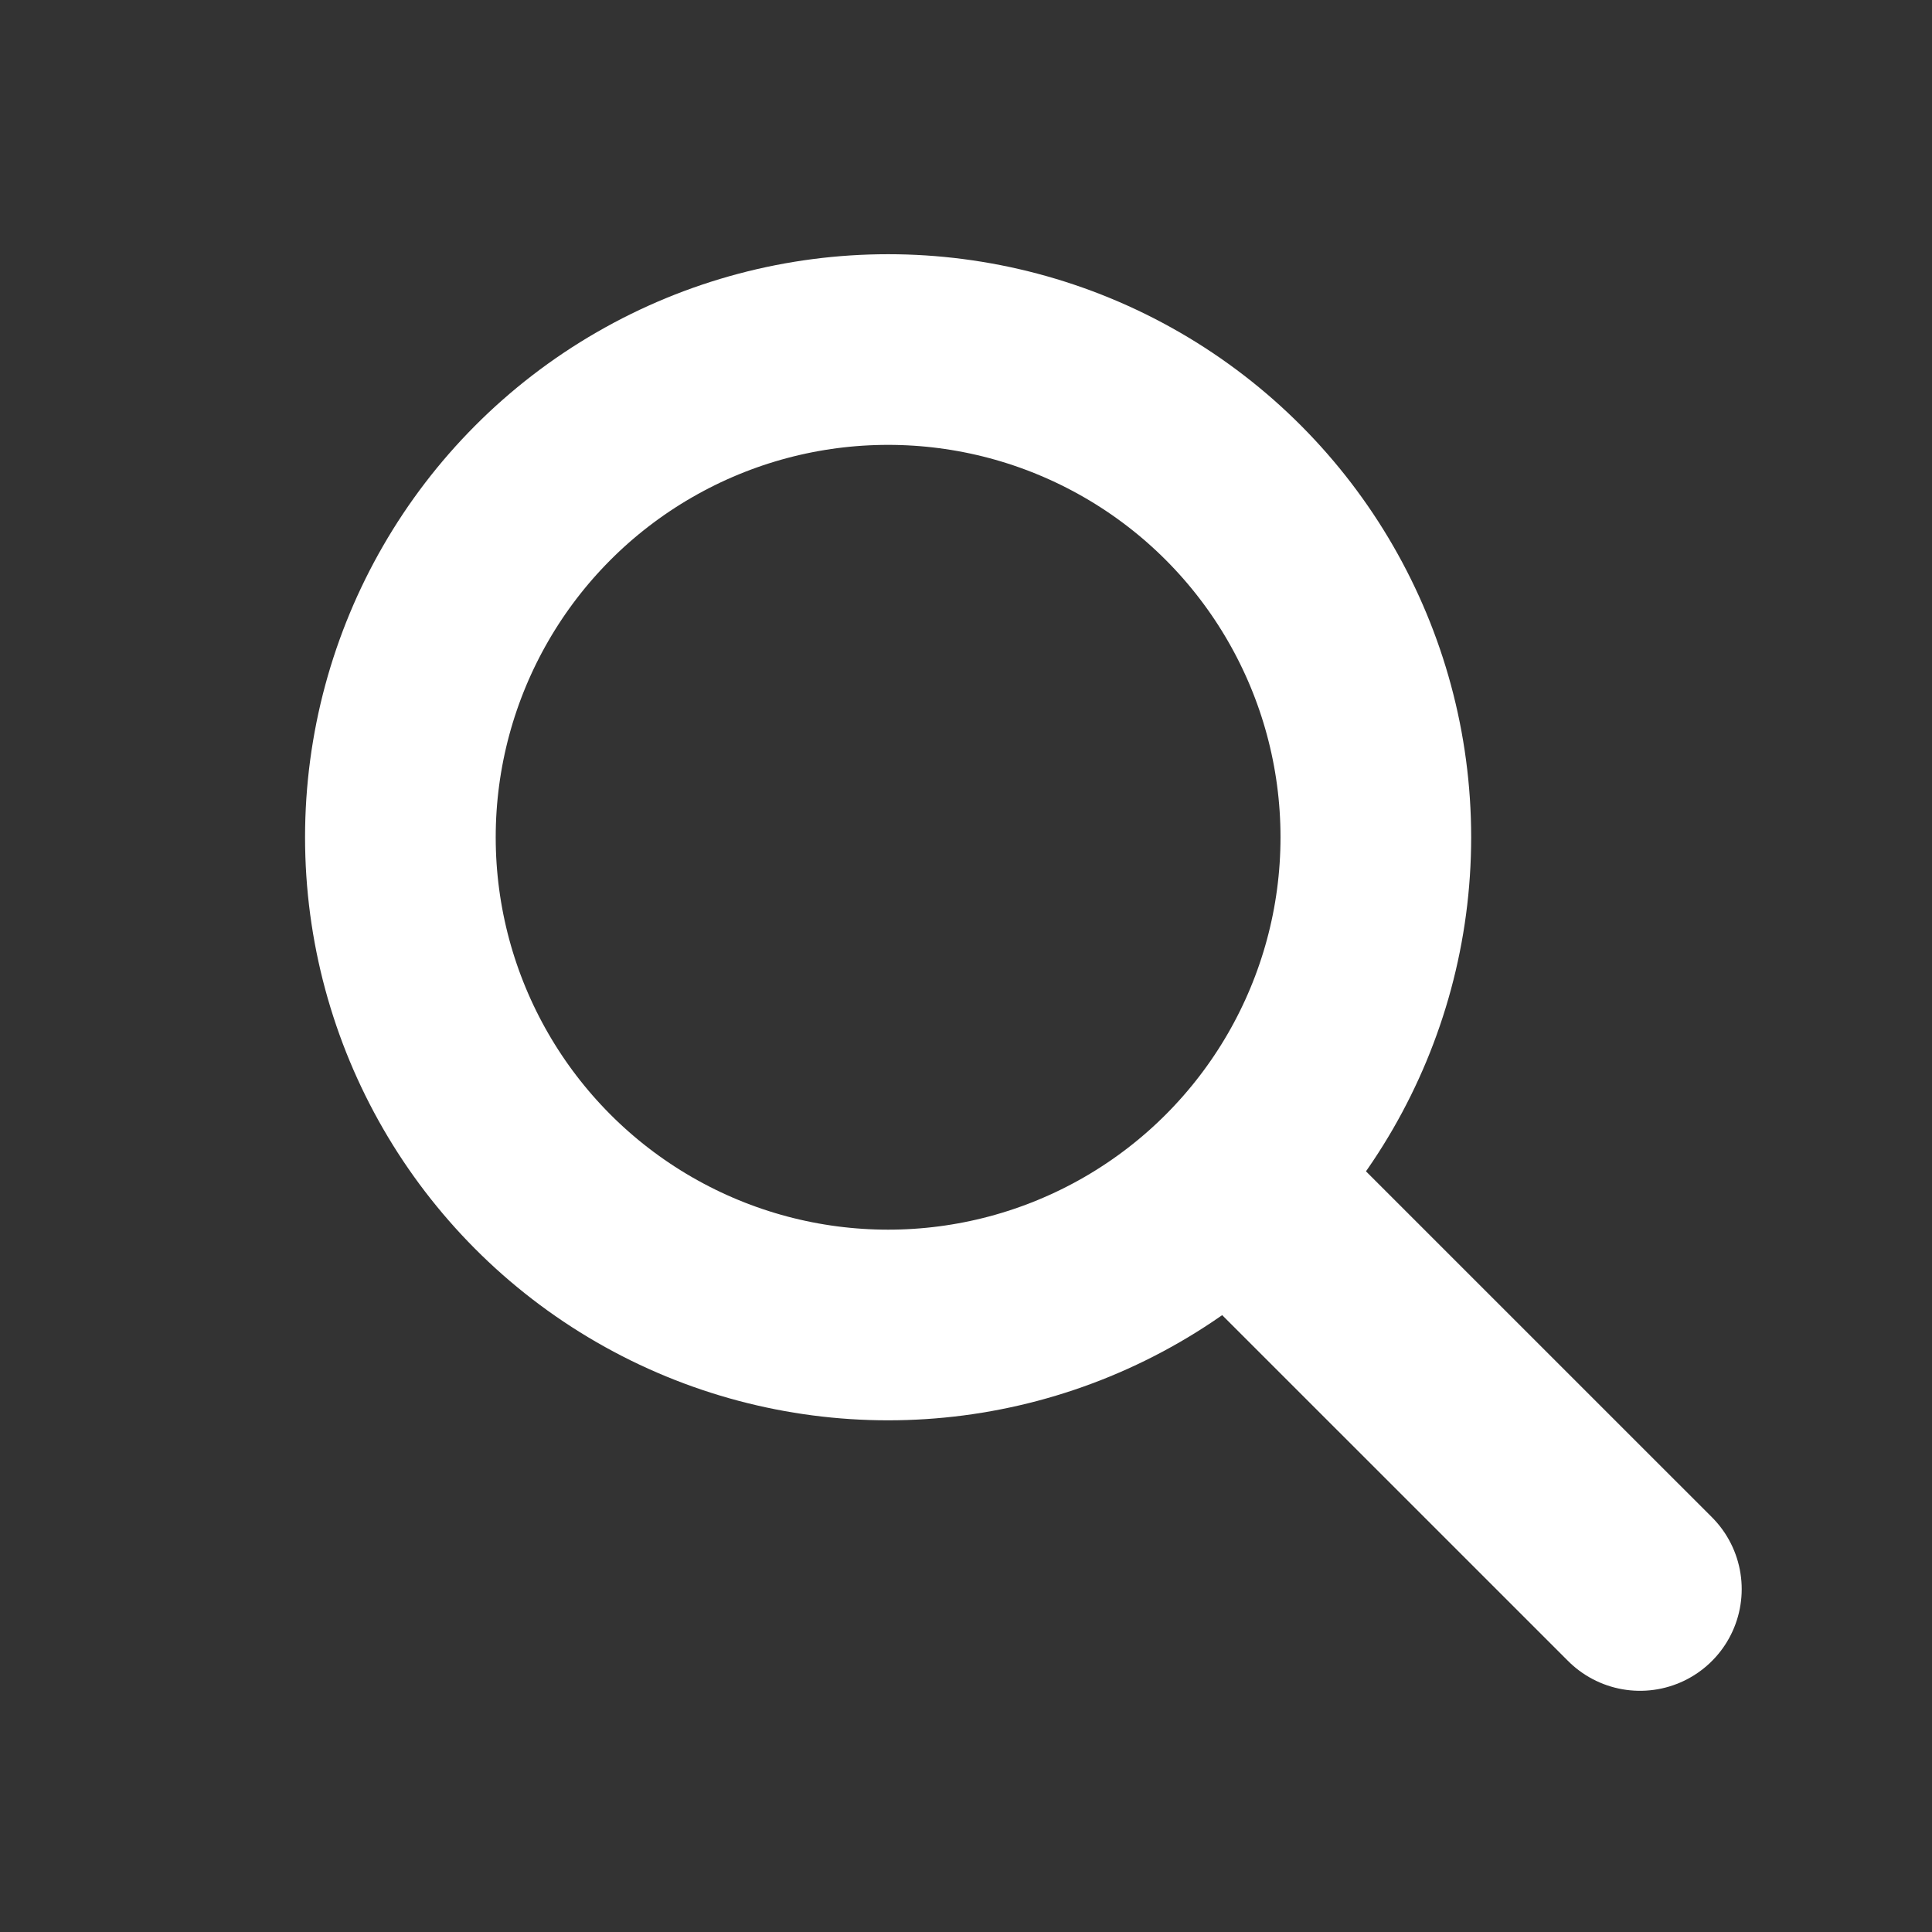
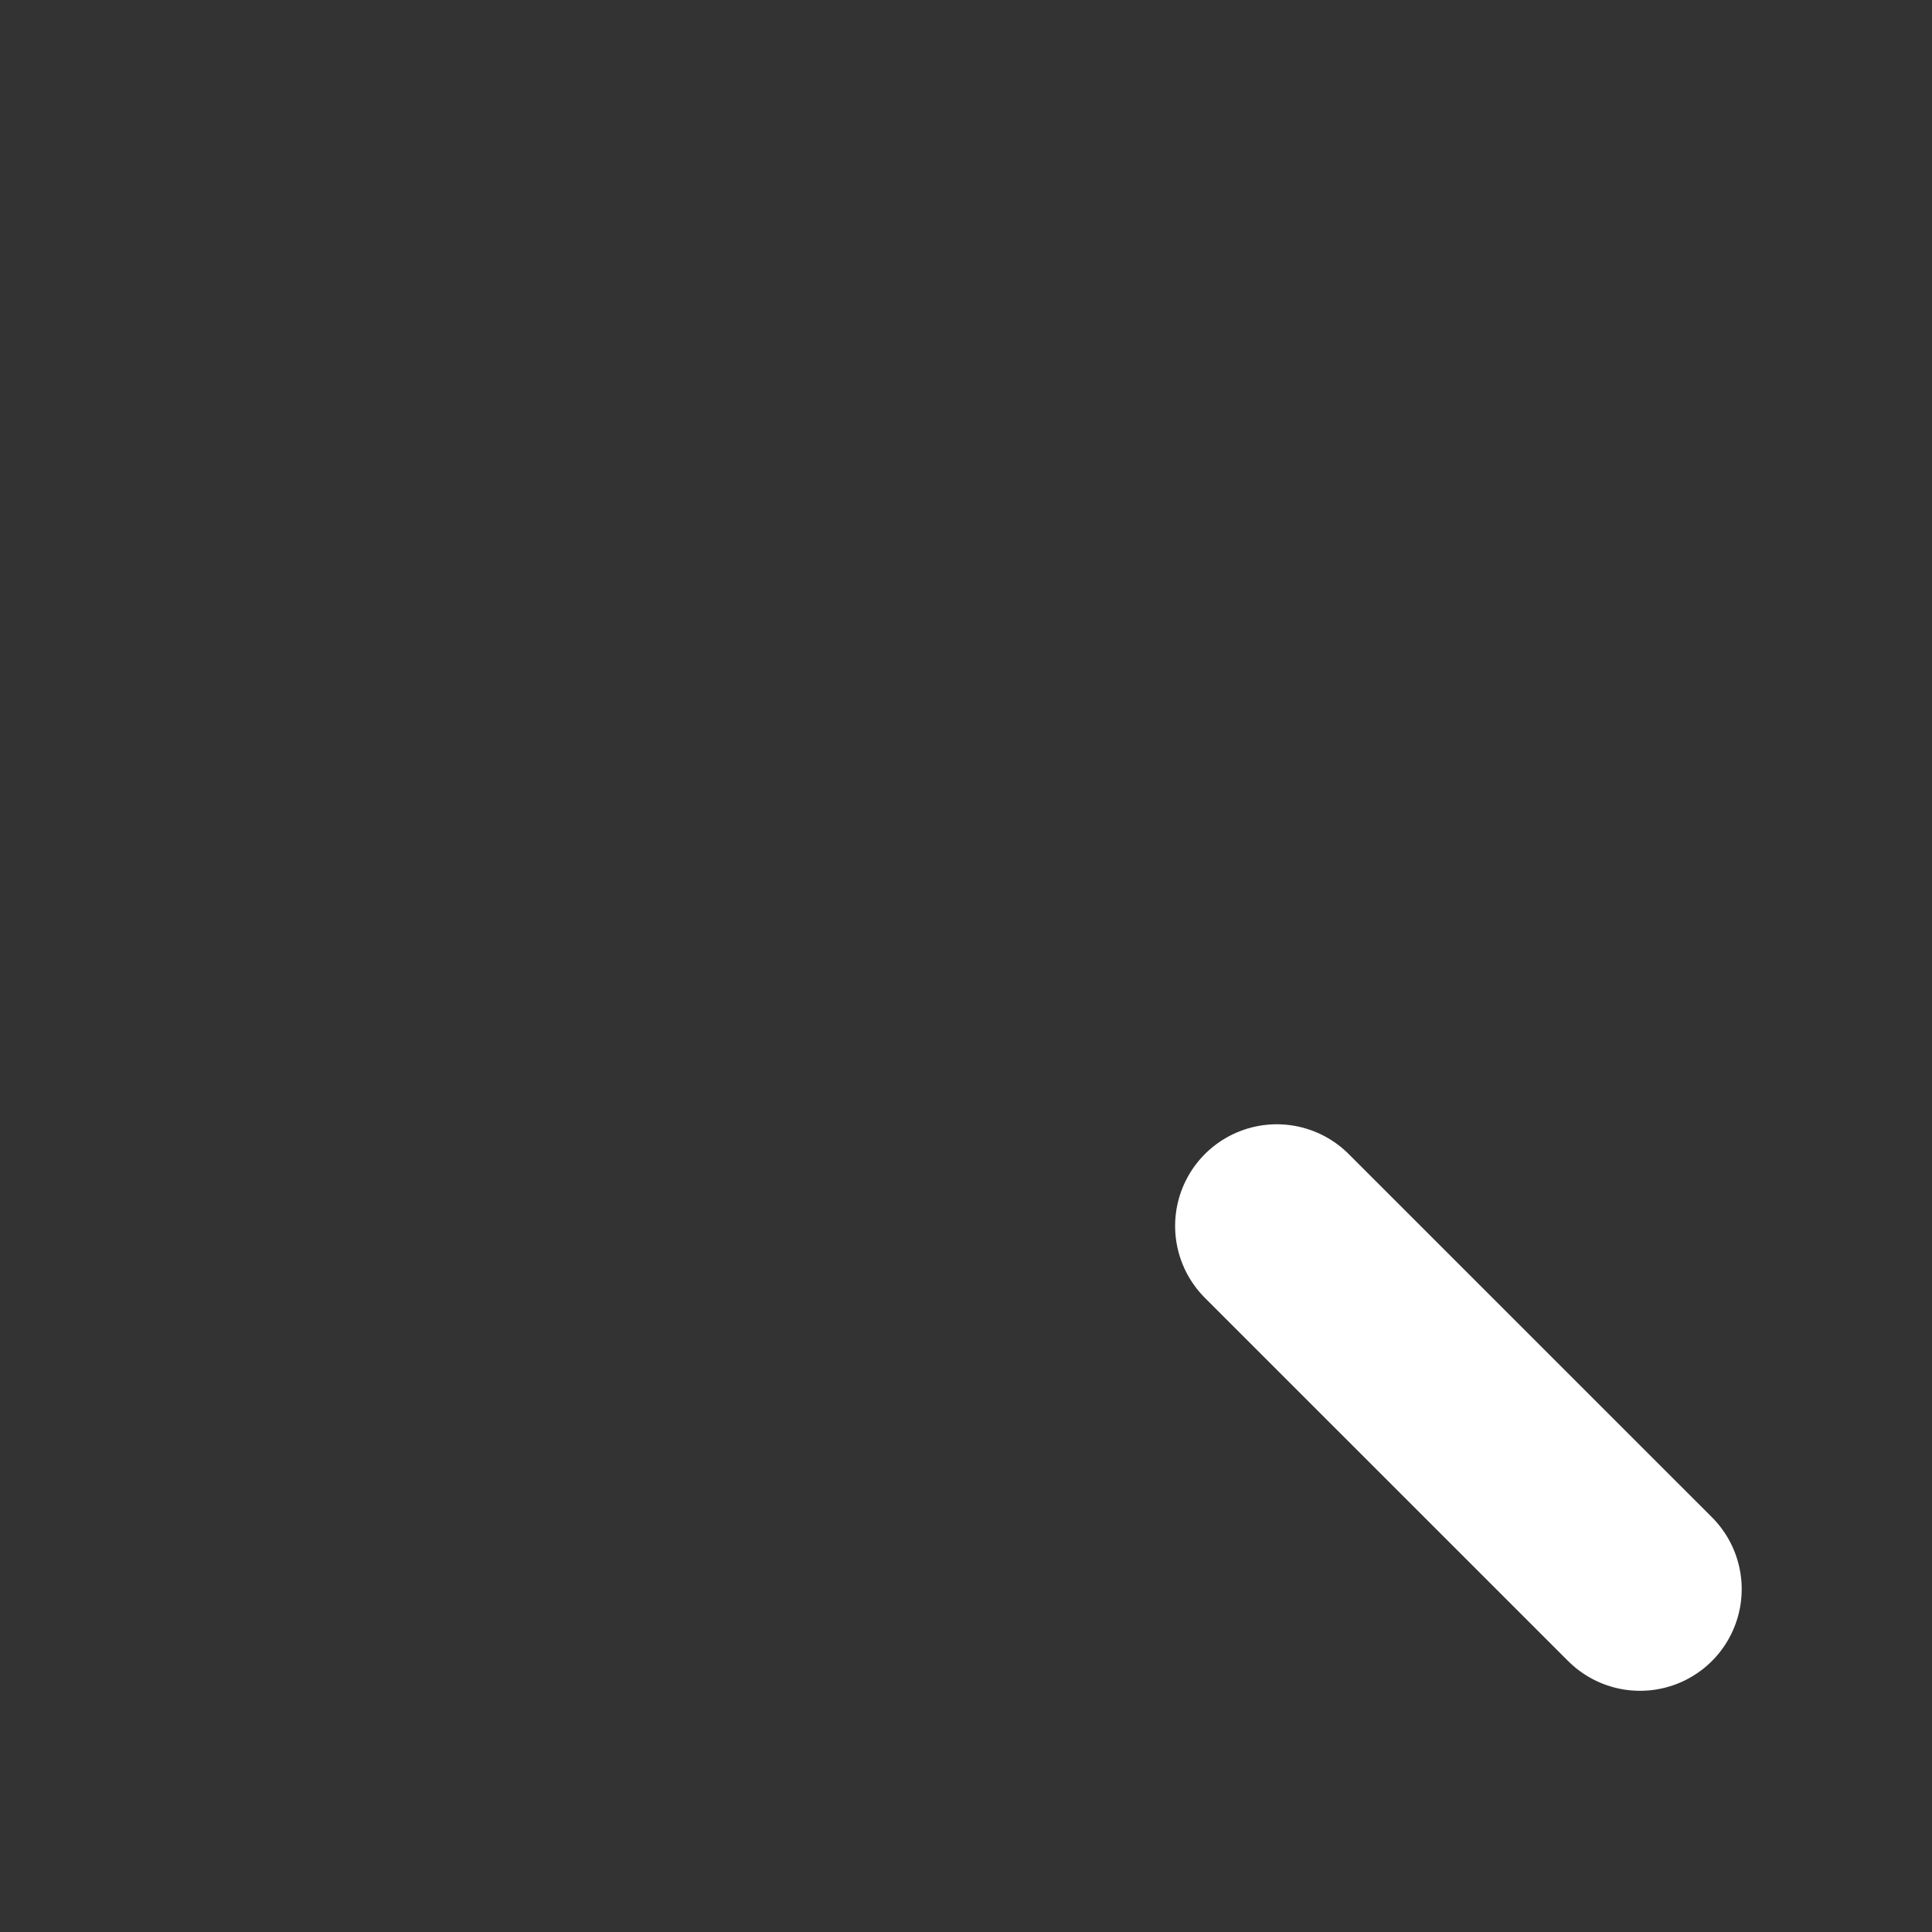
<svg xmlns="http://www.w3.org/2000/svg" width="38" height="38" viewBox="0 0 38 38">
  <rect x="0" y="0" width="38" height="38" fill="#333333" stroke="none" />
  <g id="Group_630" data-name="Group 630" transform="translate(-15 -577)">
    <g id="Group_619" data-name="Group 619" transform="translate(21 582)">
      <g id="Ellipse_49" data-name="Ellipse 49" transform="translate(0 0)" fill="none" stroke="#fff" stroke-width="3.75">
-         <circle cx="11.468" cy="11.468" r="11.468" stroke="none" />
-         <circle cx="11.468" cy="11.468" r="9.593" fill="none" />
-       </g>
+         </g>
      <path id="Path_1041" data-name="Path 1041" d="M11362,2226l7.144,7.143" transform="translate(-11342.887 -2206.887)" fill="none" stroke="#fff" stroke-linecap="round" stroke-width="4" />
    </g>
-     <rect id="Rectangle_700" data-name="Rectangle 700" width="38" height="38" transform="translate(15 577)" fill="none" />
  </g>
</svg>